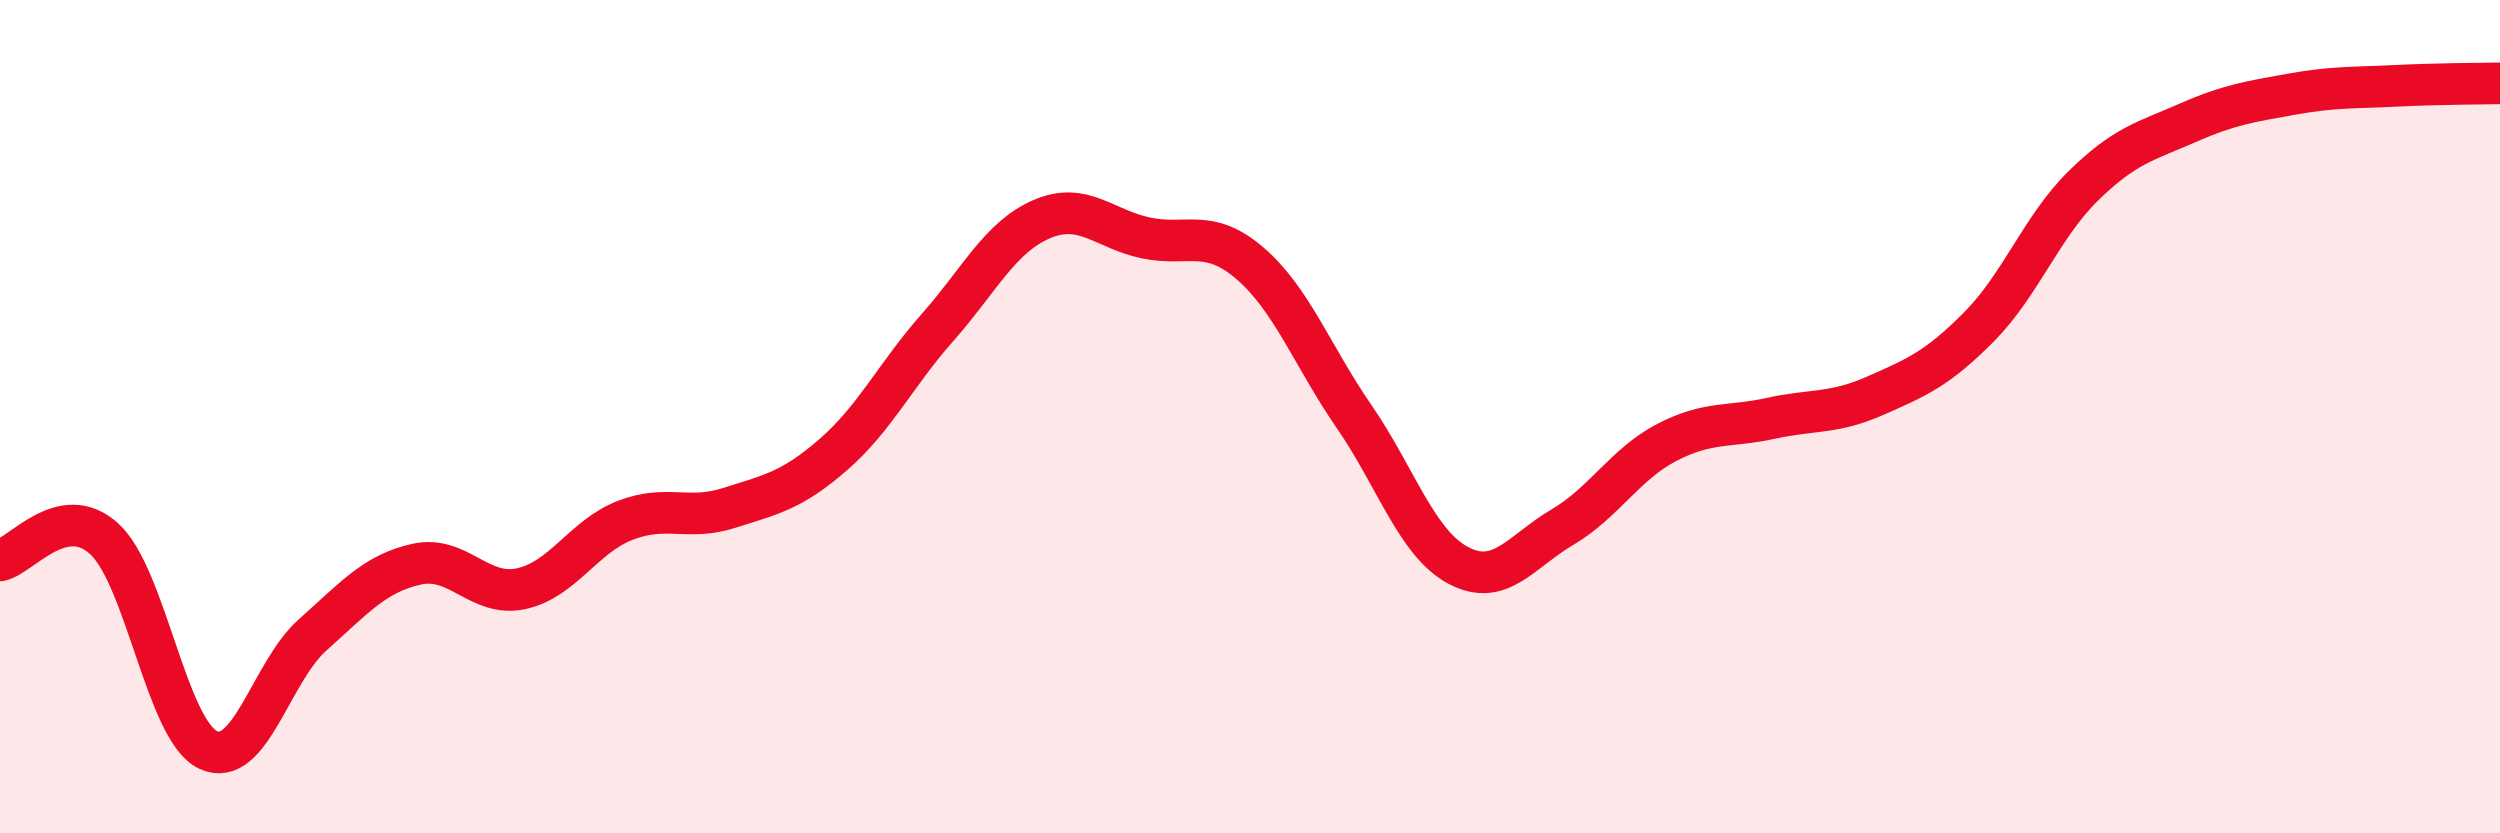
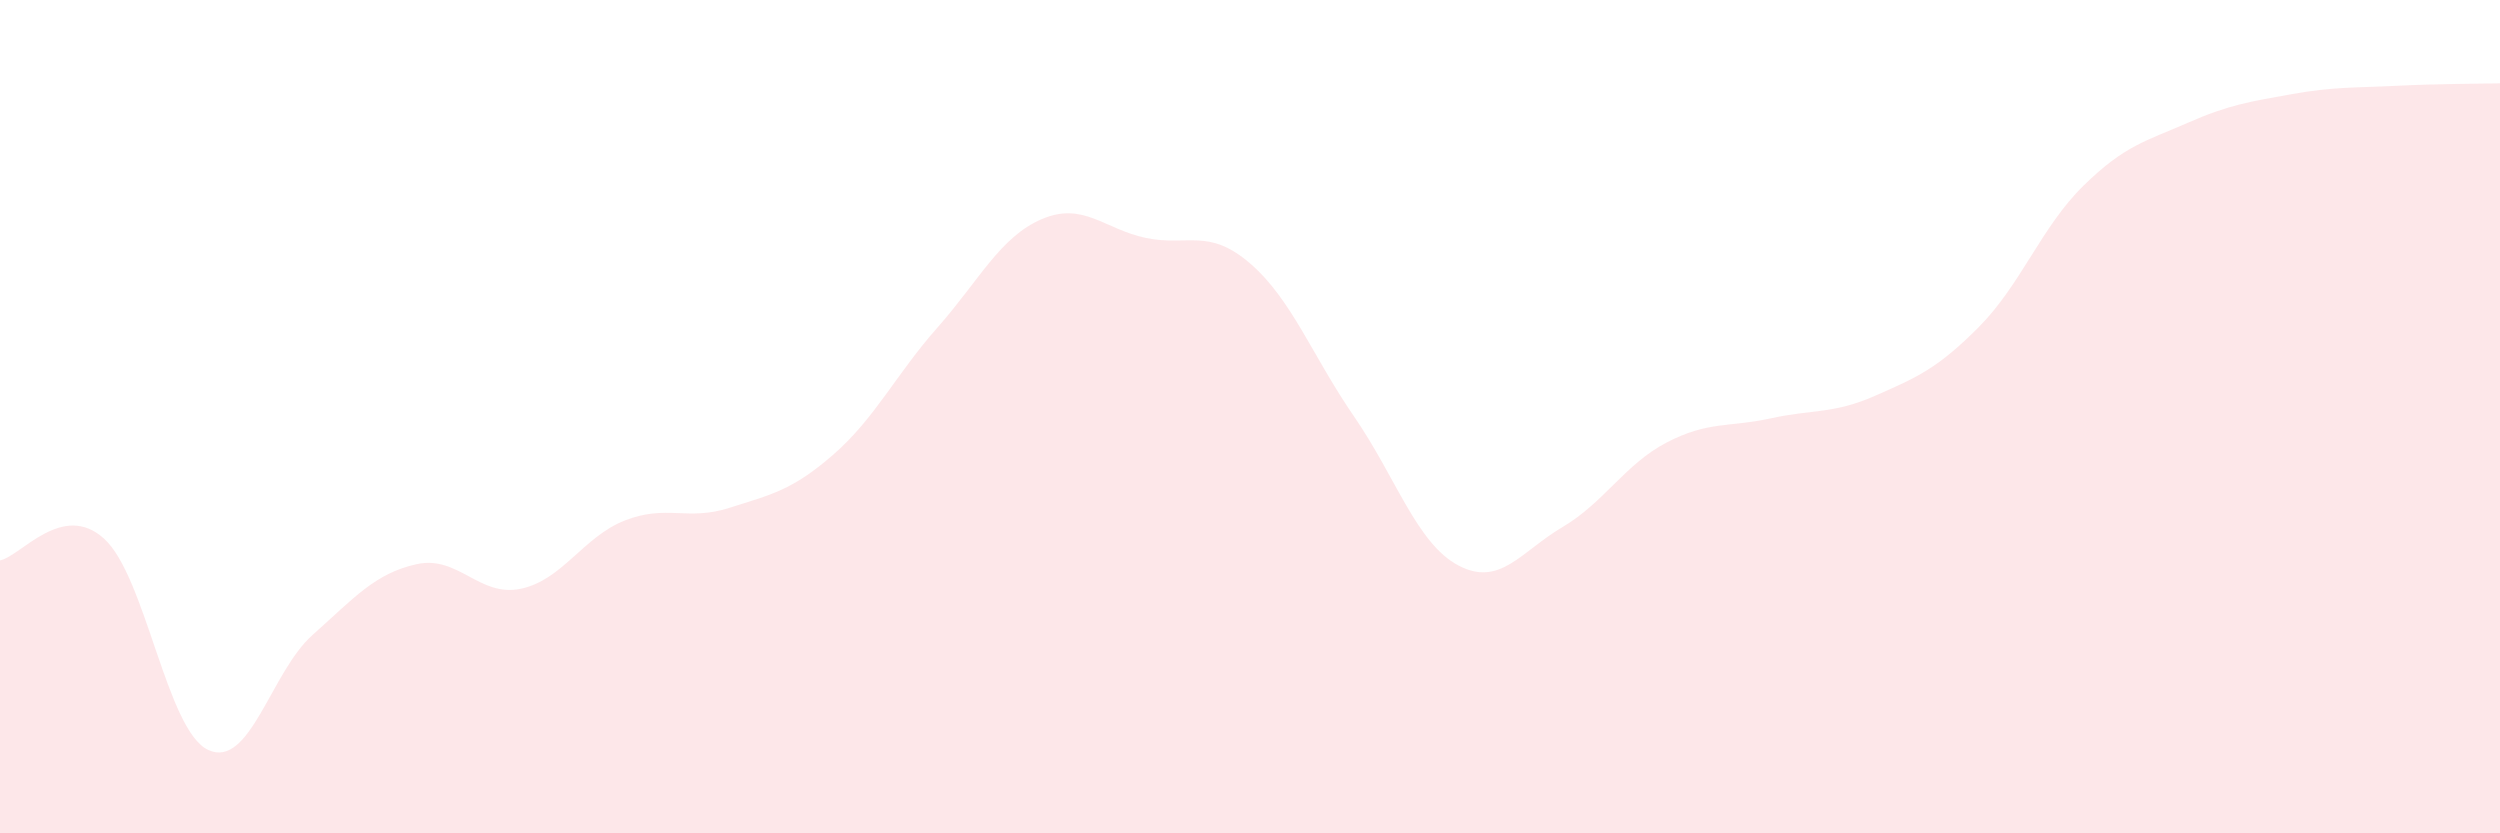
<svg xmlns="http://www.w3.org/2000/svg" width="60" height="20" viewBox="0 0 60 20">
  <path d="M 0,13.45 C 0.5,13.35 1.5,12.02 2.5,12.93 C 3.5,13.84 4,17.54 5,18 C 6,18.46 6.5,16.13 7.5,15.24 C 8.5,14.35 9,13.76 10,13.54 C 11,13.32 11.5,14.34 12.5,14.13 C 13.5,13.92 14,12.88 15,12.49 C 16,12.1 16.5,12.51 17.5,12.19 C 18.5,11.87 19,11.78 20,10.91 C 21,10.04 21.5,8.99 22.5,7.86 C 23.5,6.73 24,5.69 25,5.26 C 26,4.83 26.5,5.5 27.5,5.71 C 28.5,5.92 29,5.46 30,6.32 C 31,7.18 31.5,8.55 32.5,10 C 33.5,11.45 34,13.04 35,13.57 C 36,14.1 36.5,13.24 37.5,12.65 C 38.5,12.06 39,11.14 40,10.62 C 41,10.1 41.5,10.26 42.5,10.04 C 43.5,9.82 44,9.94 45,9.5 C 46,9.06 46.5,8.85 47.5,7.84 C 48.5,6.83 49,5.44 50,4.46 C 51,3.48 51.5,3.39 52.5,2.95 C 53.5,2.51 54,2.44 55,2.26 C 56,2.08 56.5,2.11 57.5,2.06 C 58.5,2.01 59.5,2.01 60,2L60 20L0 20Z" fill="#EB0A25" opacity="0.1" stroke-linecap="round" stroke-linejoin="round" />
-   <path d="M 0,13.45 C 0.5,13.35 1.5,12.02 2.5,12.93 C 3.5,13.84 4,17.54 5,18 C 6,18.46 6.5,16.13 7.5,15.24 C 8.5,14.35 9,13.76 10,13.54 C 11,13.32 11.5,14.34 12.5,14.13 C 13.5,13.92 14,12.88 15,12.49 C 16,12.1 16.5,12.51 17.5,12.19 C 18.5,11.87 19,11.78 20,10.91 C 21,10.04 21.5,8.99 22.5,7.86 C 23.5,6.73 24,5.69 25,5.26 C 26,4.83 26.5,5.5 27.5,5.71 C 28.5,5.92 29,5.46 30,6.32 C 31,7.18 31.5,8.55 32.5,10 C 33.5,11.45 34,13.04 35,13.57 C 36,14.1 36.5,13.24 37.5,12.65 C 38.5,12.06 39,11.14 40,10.62 C 41,10.1 41.5,10.26 42.5,10.04 C 43.5,9.82 44,9.94 45,9.5 C 46,9.06 46.5,8.85 47.5,7.84 C 48.5,6.83 49,5.44 50,4.46 C 51,3.48 51.5,3.39 52.5,2.95 C 53.5,2.51 54,2.44 55,2.26 C 56,2.08 56.5,2.11 57.5,2.06 C 58.5,2.01 59.5,2.01 60,2" stroke="#EB0A25" stroke-width="1" fill="none" stroke-linecap="round" stroke-linejoin="round" />
</svg>